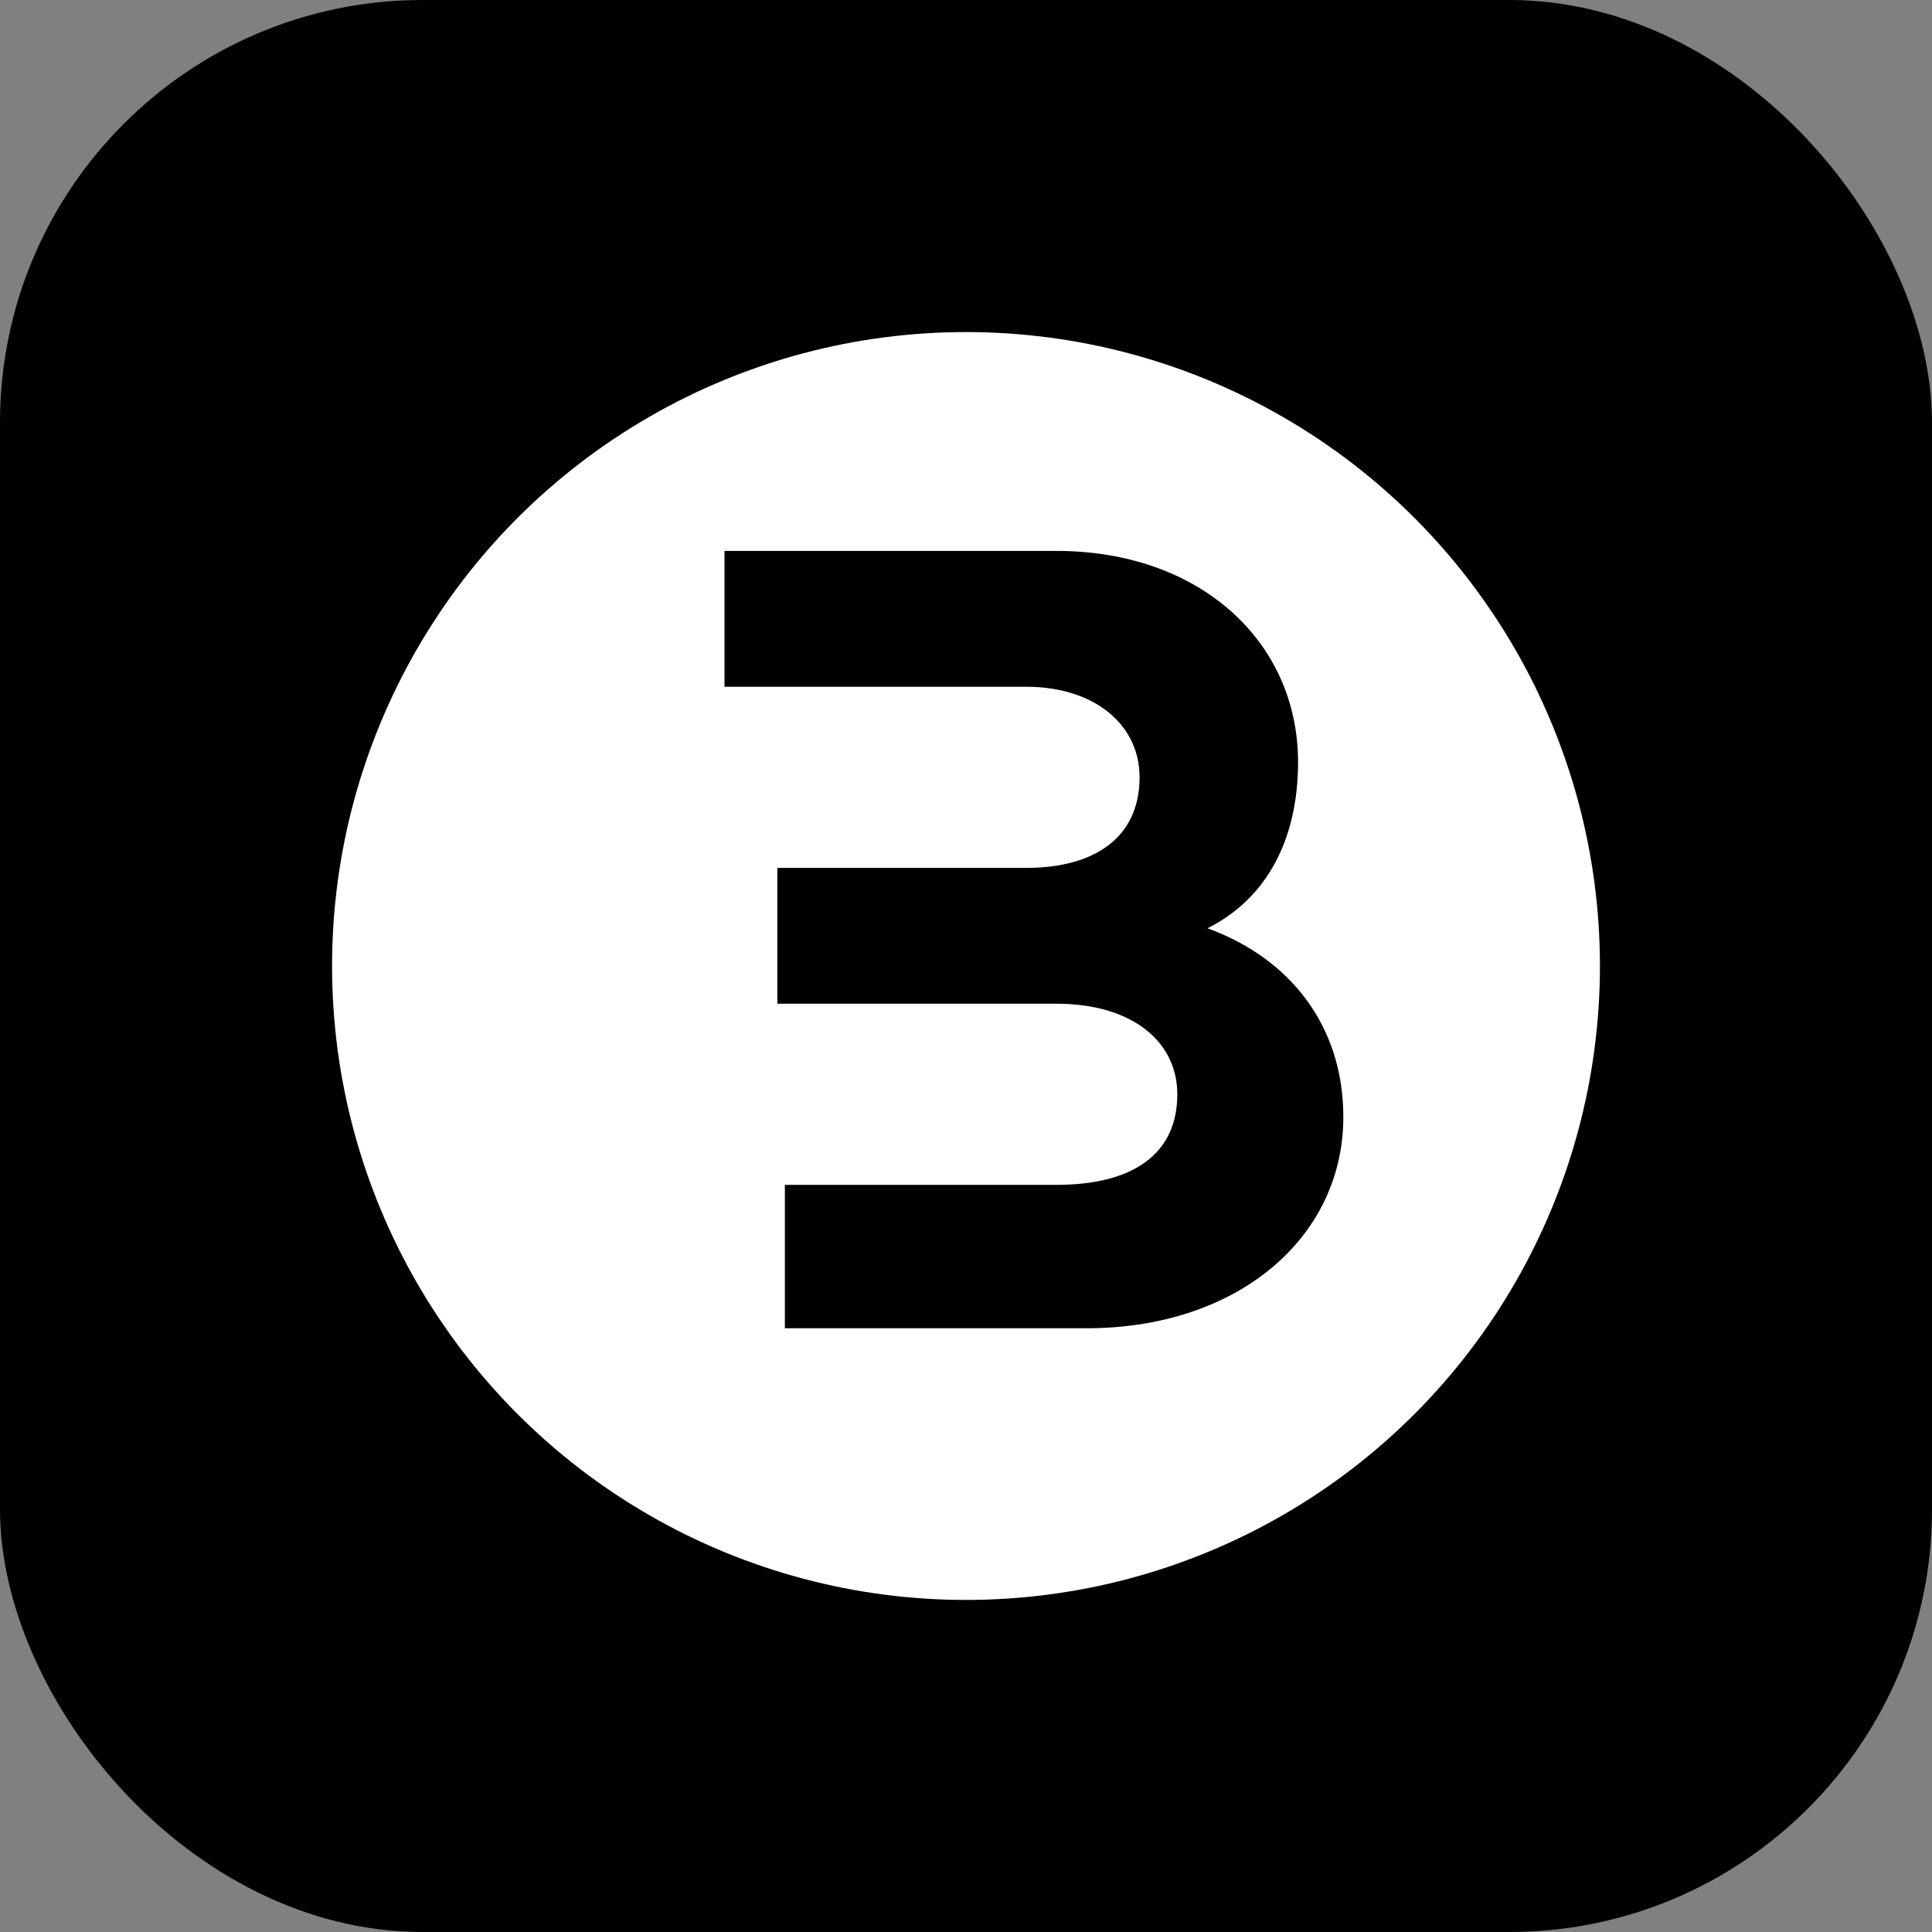
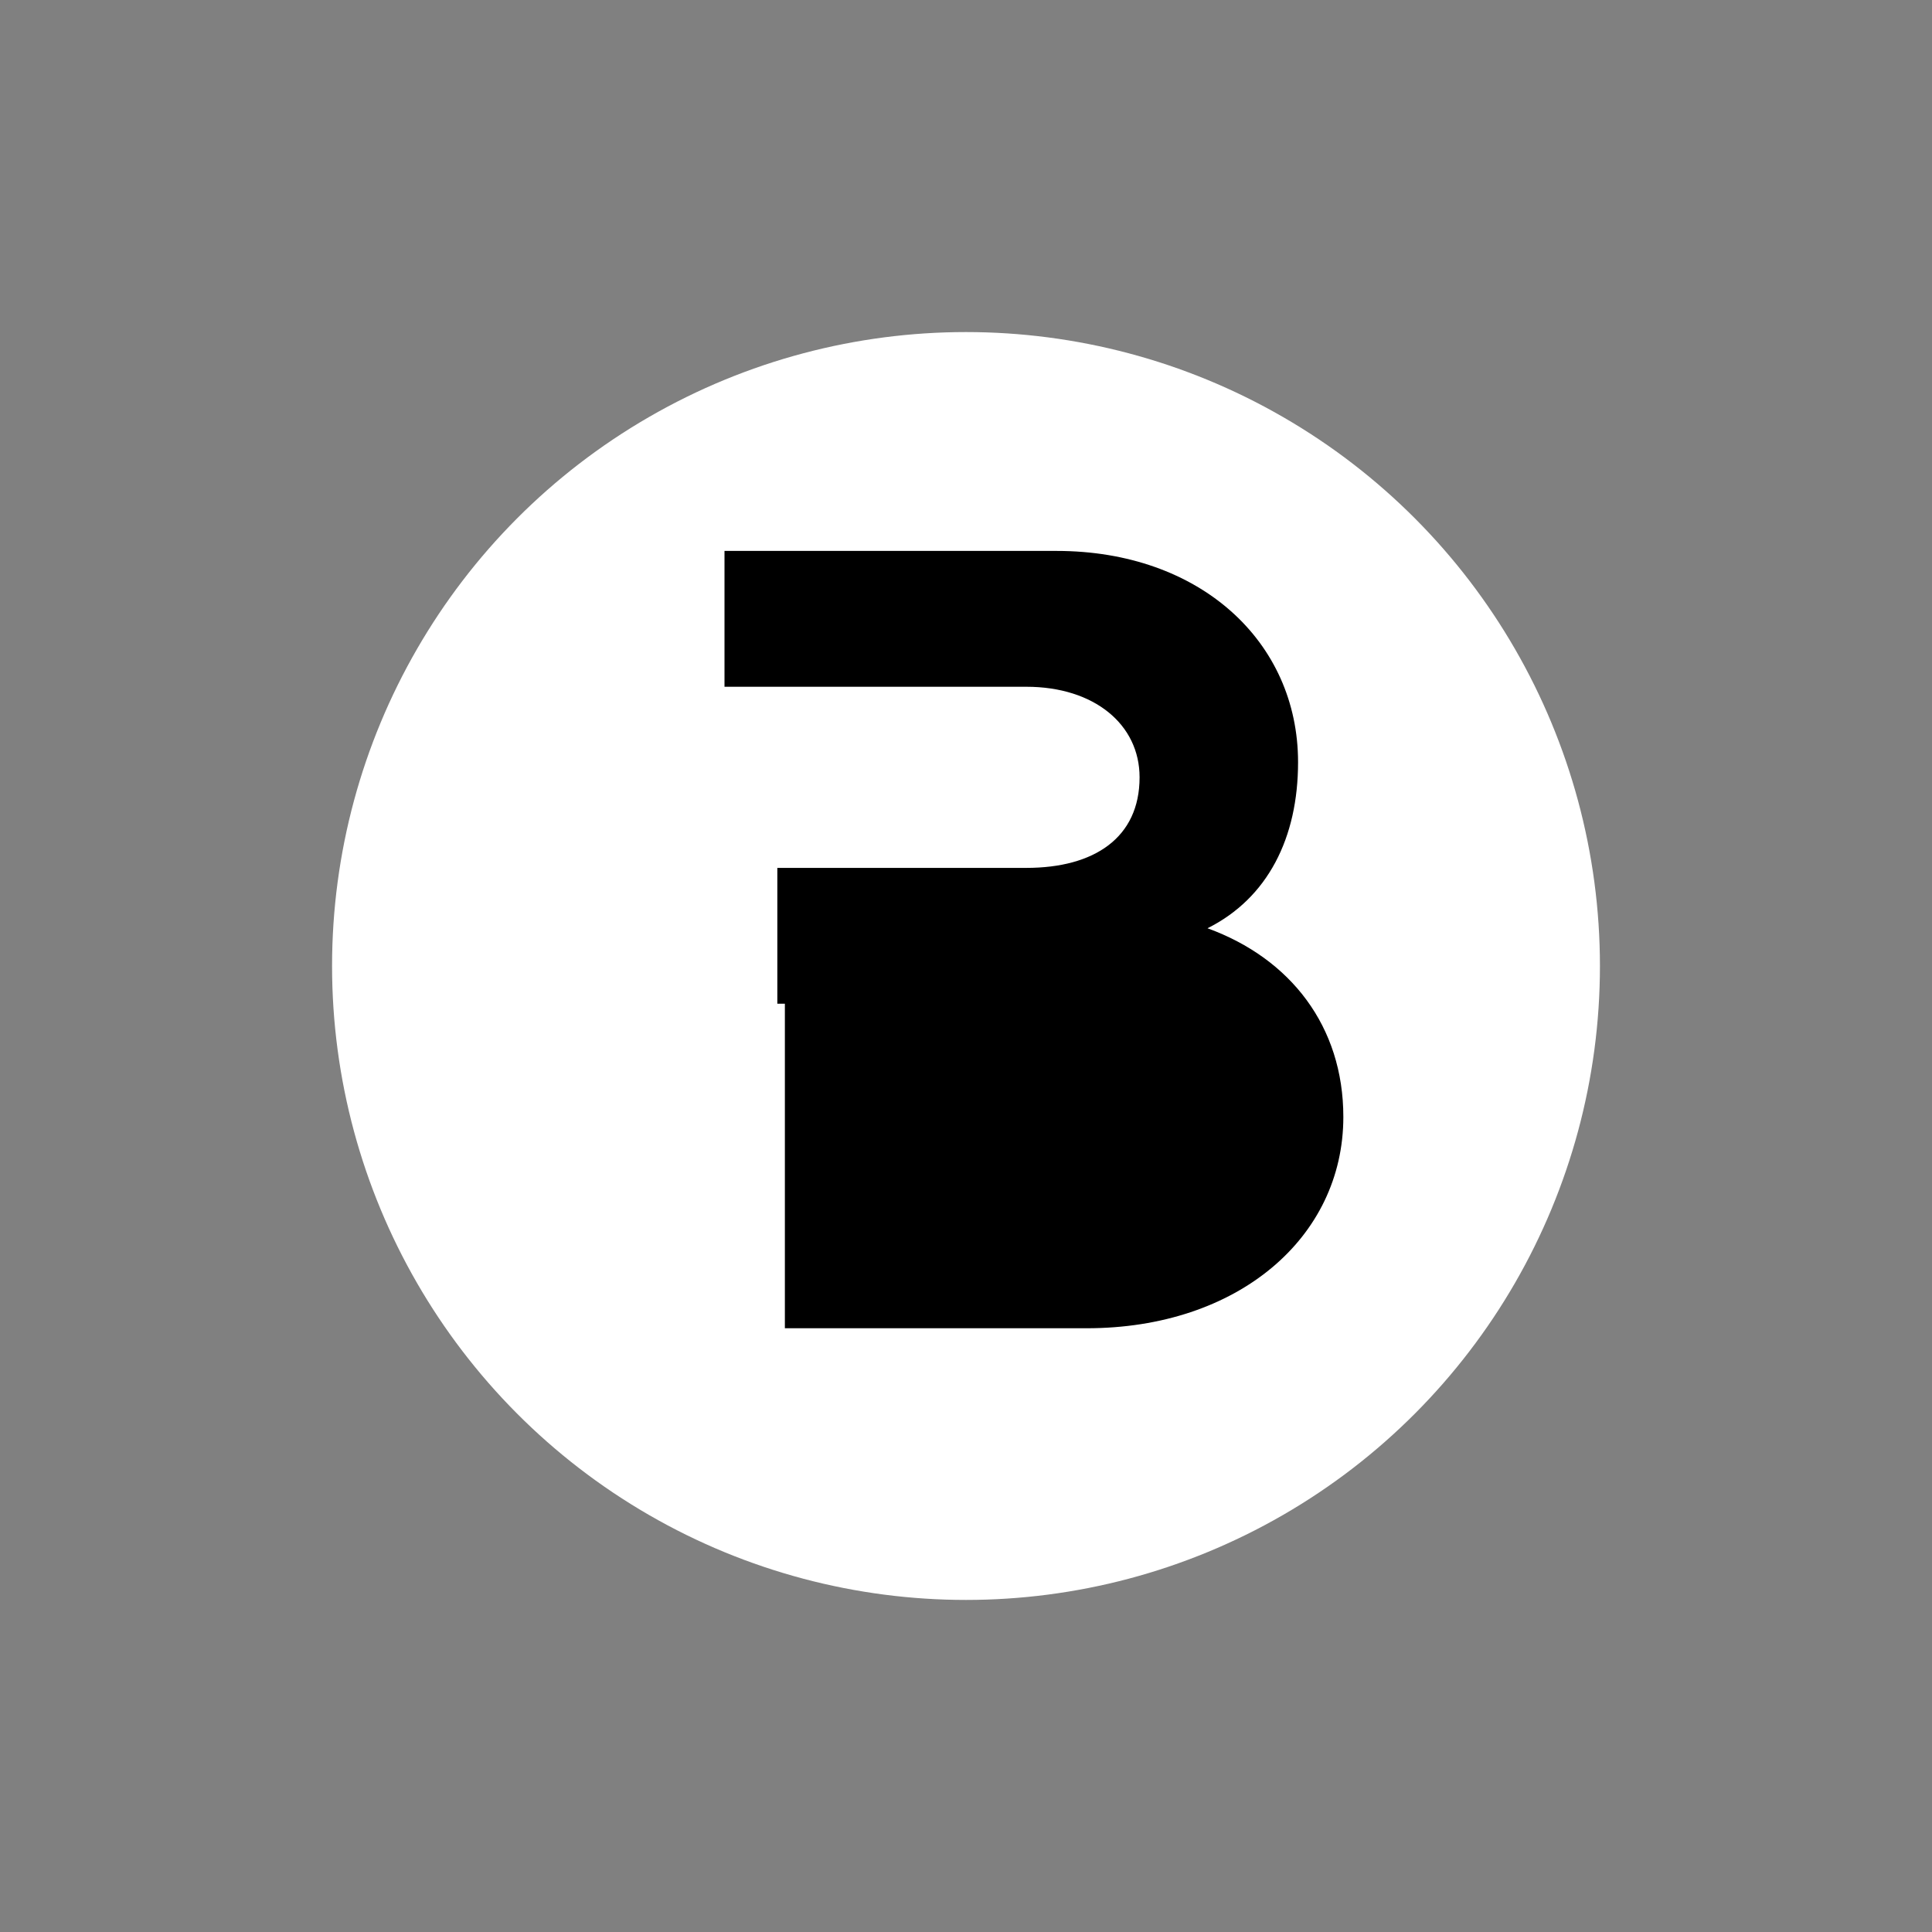
<svg xmlns="http://www.w3.org/2000/svg" width="256" height="256" viewBox="0 0 256 256">
  <rect x="0" y="0" width="256" height="256" fill="#808080" stroke="none" />
-   <rect width="256" height="256" rx="56" ry="56" fill="black" />
  <circle cx="128" cy="128" r="84" fill="white" />
-   <path d="M104 176h40c20 0 34-12 34-28 0-12-7-21-18-25 8-4 12-12 12-22 0-16-13-28-32-28h-44v18h40c9 0 15 5 15 12 0 8-6 12-15 12h-33v18h37c10 0 16 5 16 12 0 8-6 12-16 12h-36v19z" fill="black" />
+   <path d="M104 176h40c20 0 34-12 34-28 0-12-7-21-18-25 8-4 12-12 12-22 0-16-13-28-32-28h-44v18h40c9 0 15 5 15 12 0 8-6 12-15 12h-33v18h37h-36v19z" fill="black" />
</svg>